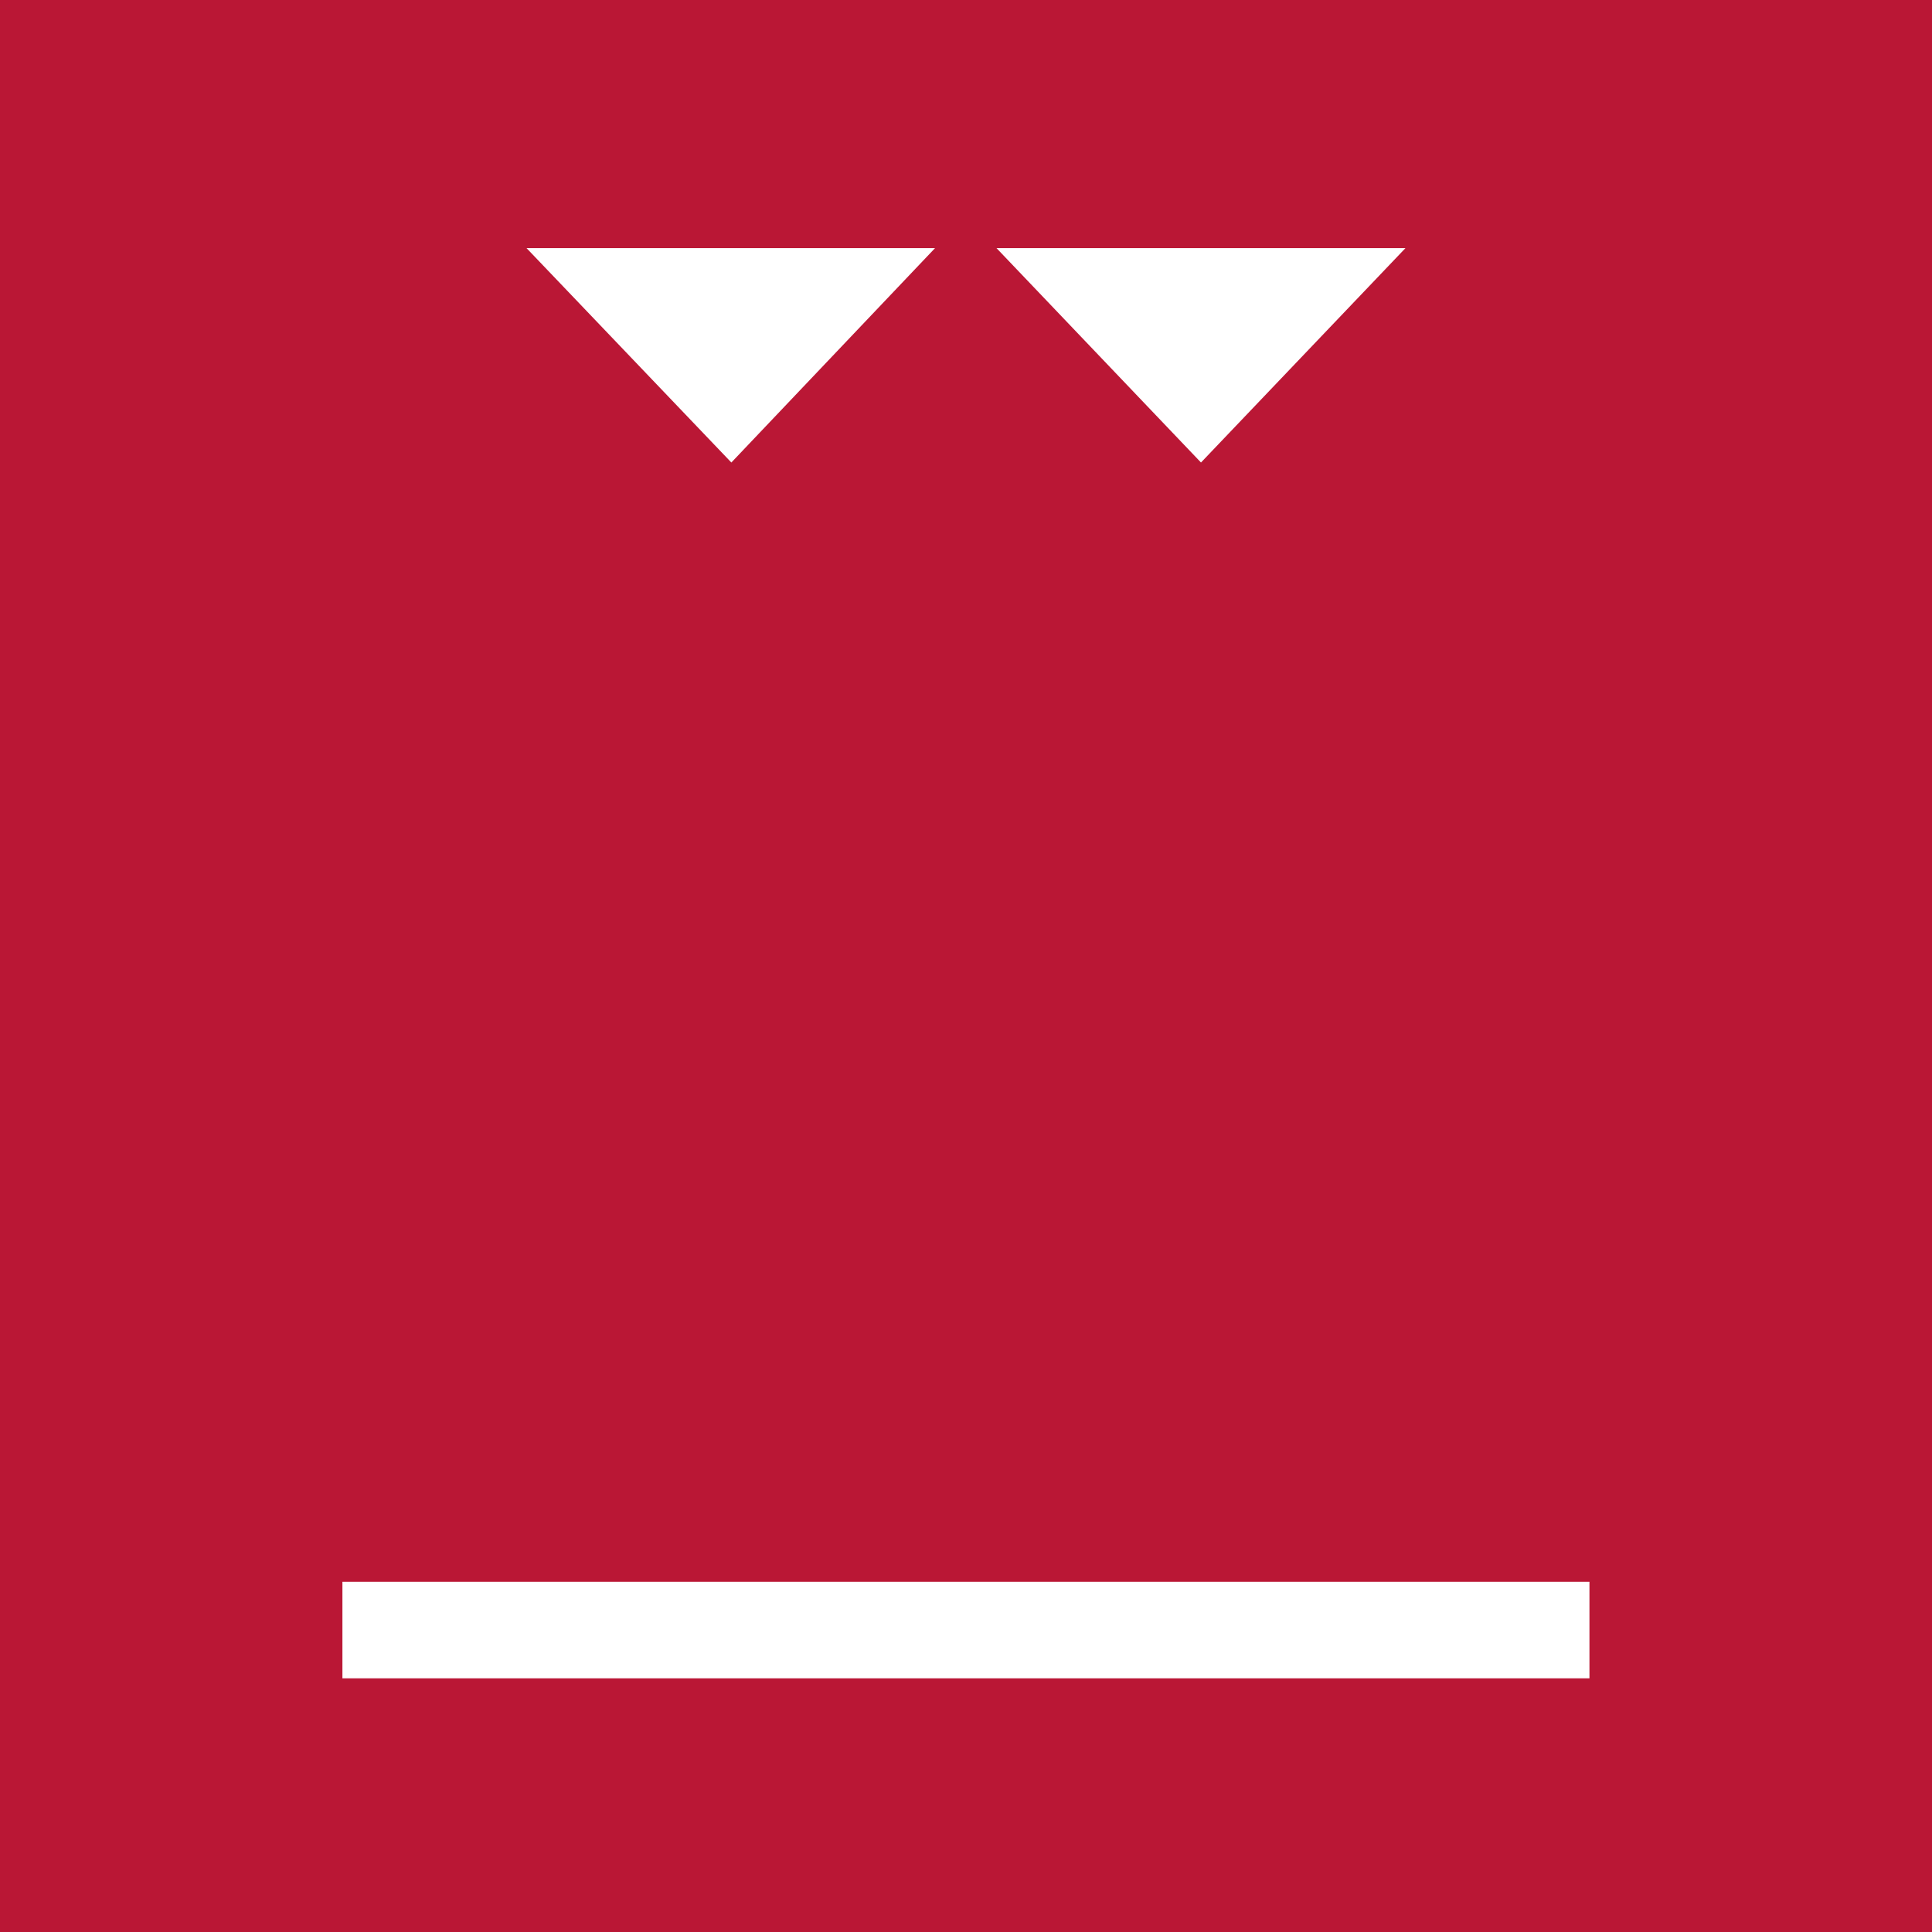
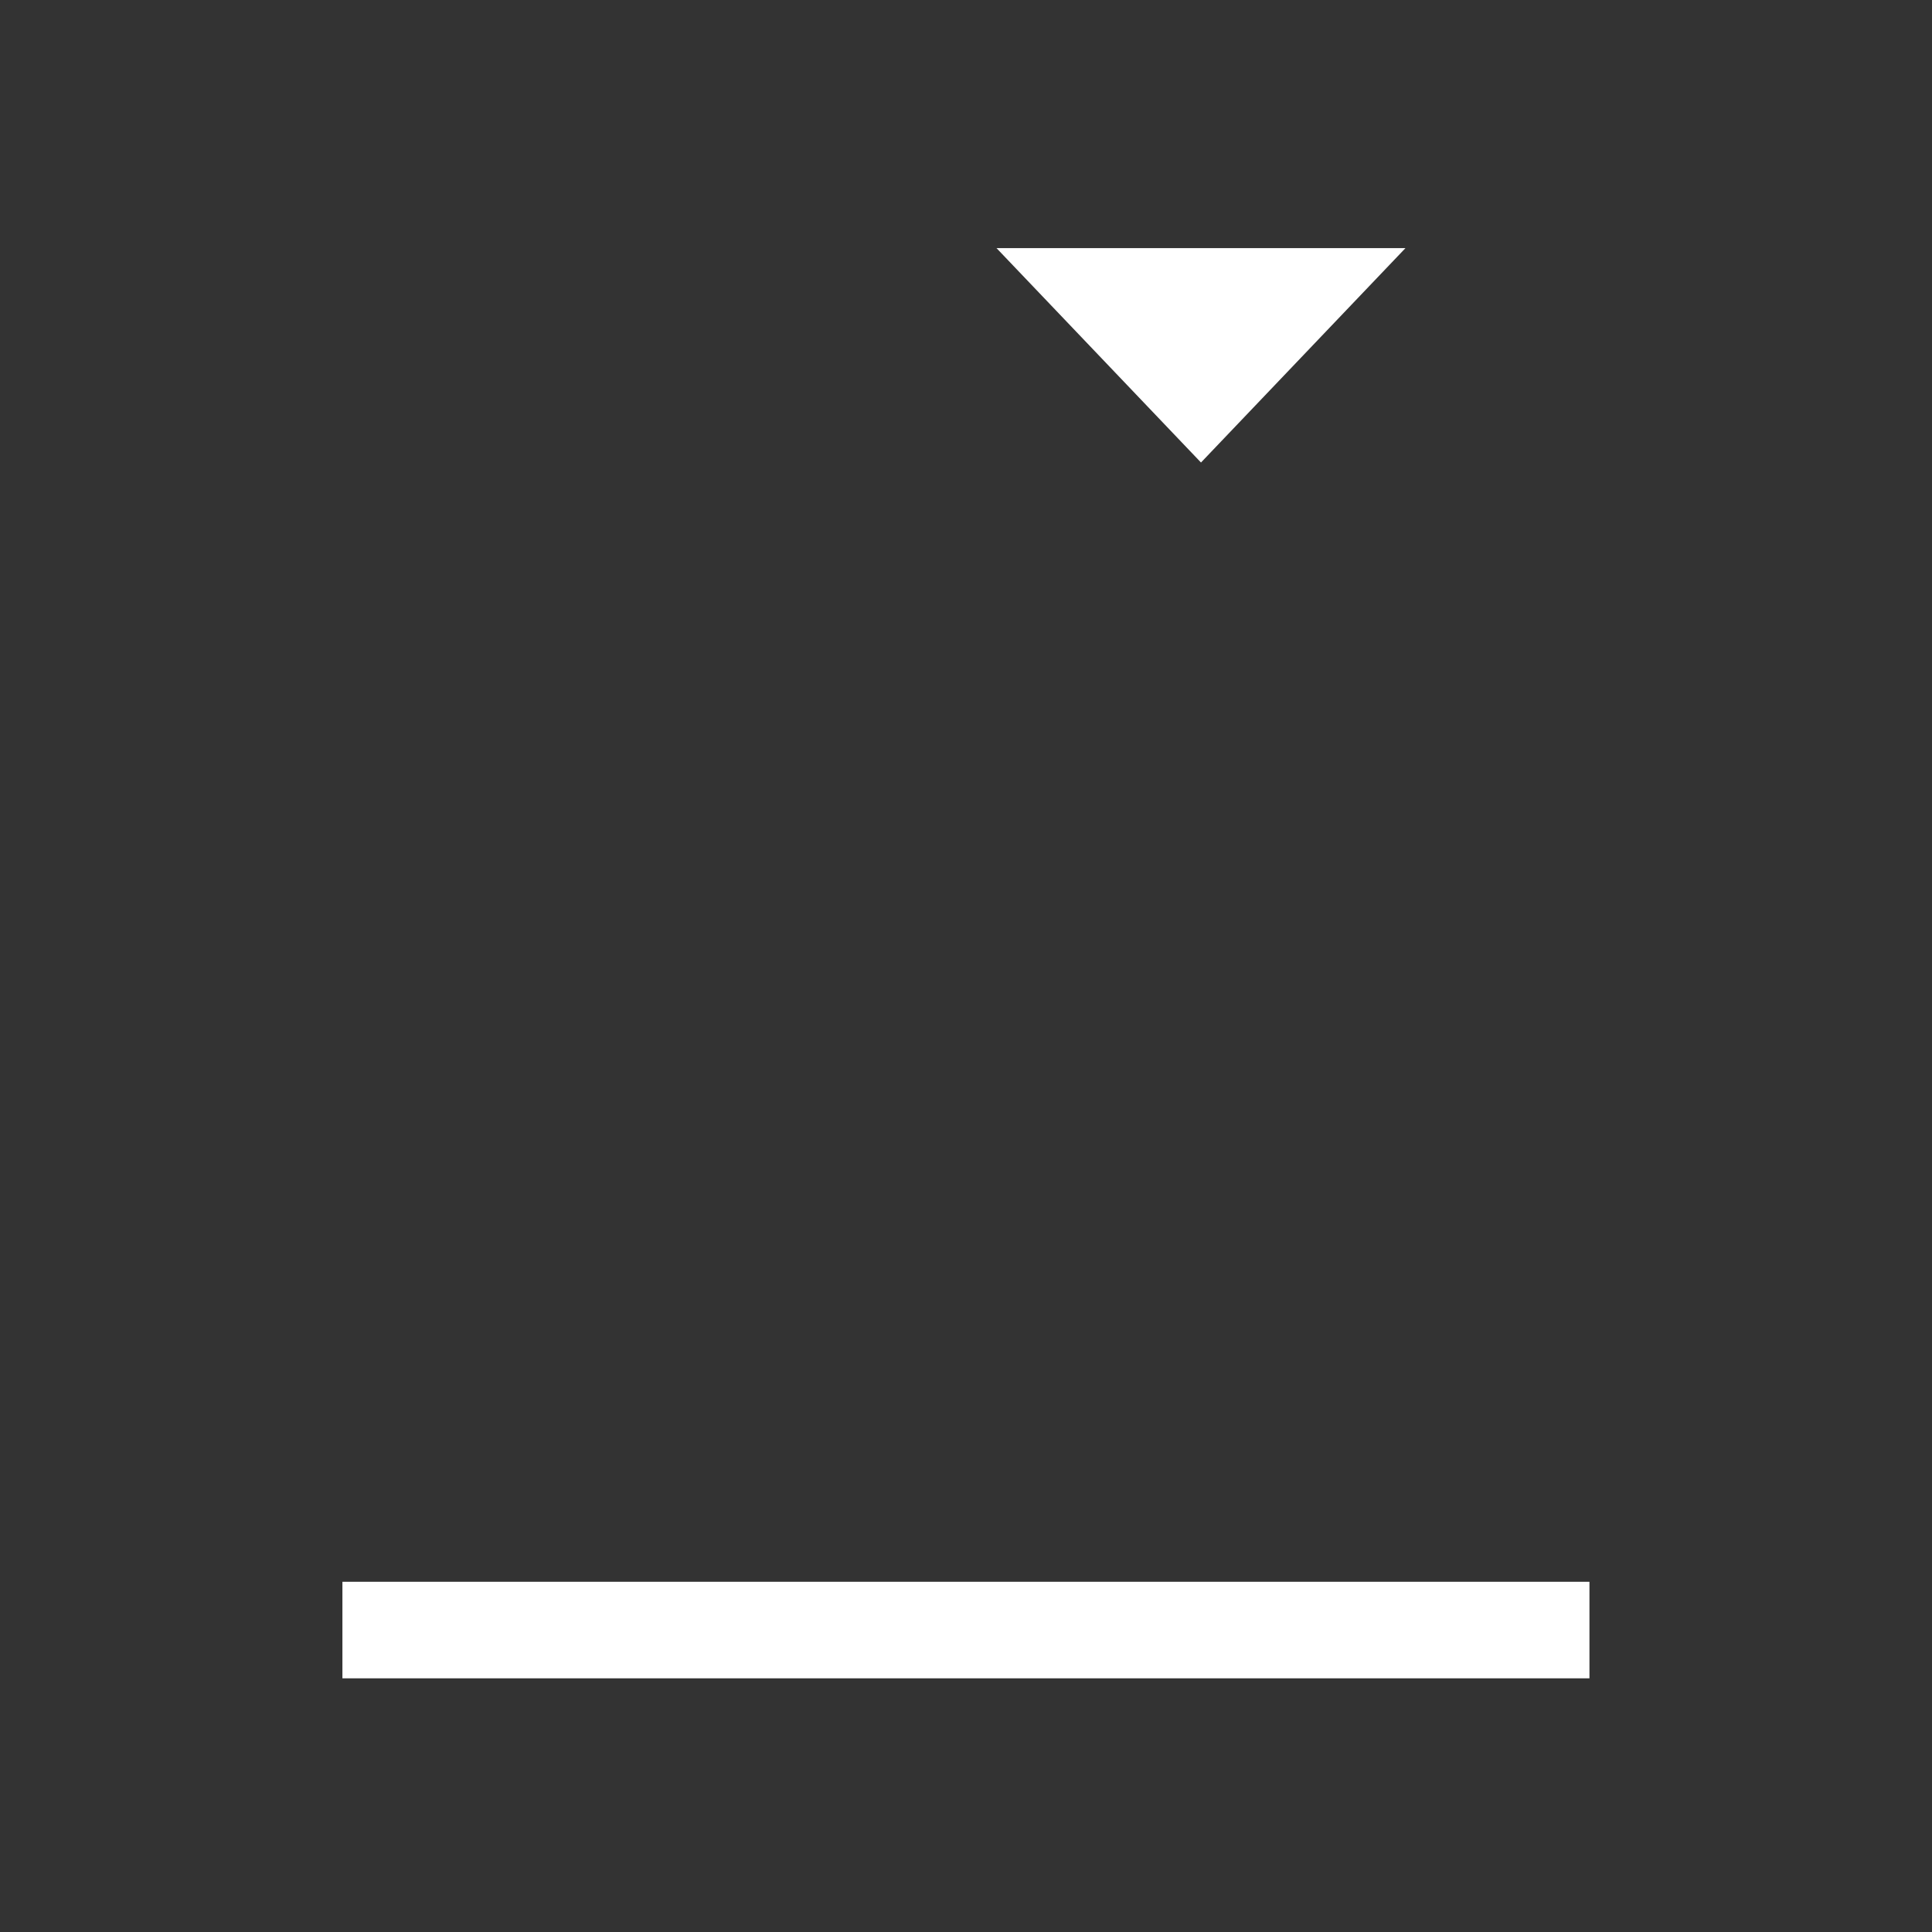
<svg xmlns="http://www.w3.org/2000/svg" version="1.1" id="Layer_1" x="0px" y="0px" width="56.693px" height="56.693px" viewBox="0 0 56.693 56.693" enable-background="new 0 0 56.693 56.693" xml:space="preserve">
  <rect x="0" y="0" width="56.693" height="56.693" fill="#333333" stroke="none" />
-   <rect x="0.691" y="0.692" fill="#BA1736" width="55.31" height="55.31" />
-   <rect fill="#BA1735" width="56.693" height="56.693" />
-   <polygon fill="#FFFFFF" points="21.461,13.572 27.438,7.281 15.451,7.281 " />
  <polygon fill="#FFFFFF" points="35.242,13.572 41.242,7.281 29.242,7.281 " />
  <rect x="10.048" y="46.416" fill="#FFFFFF" width="36.593" height="2.833" />
</svg>